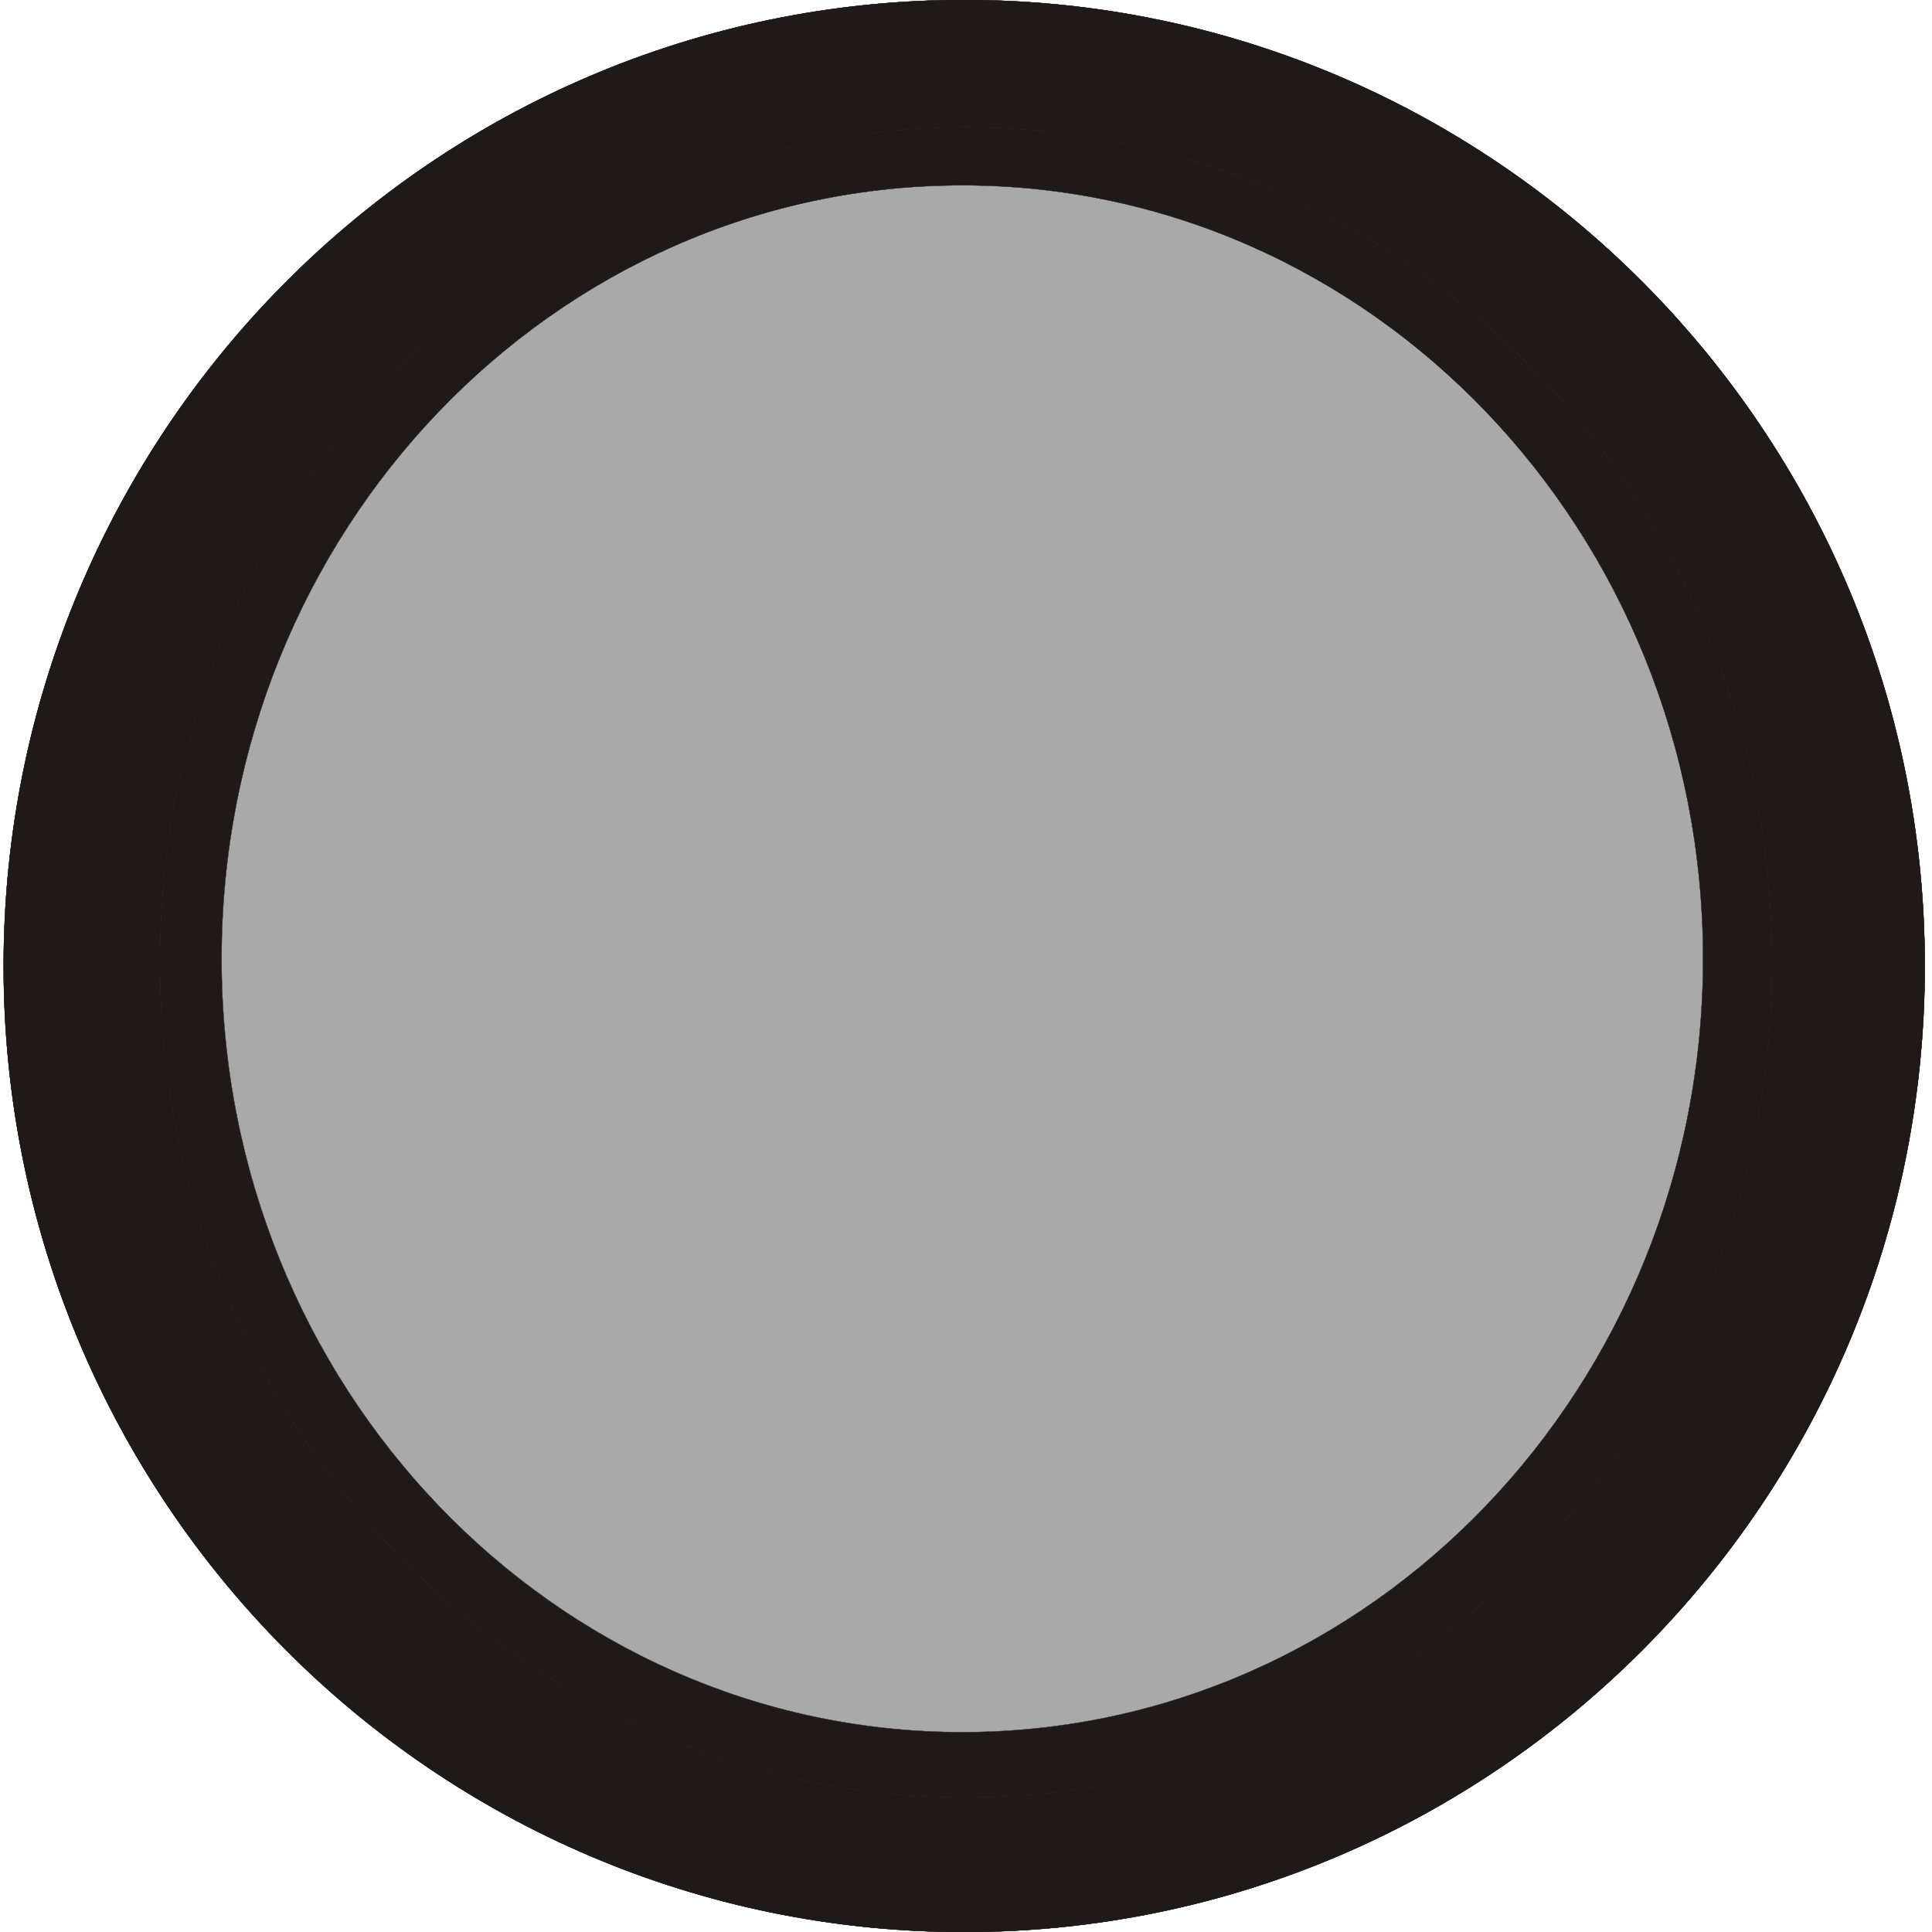
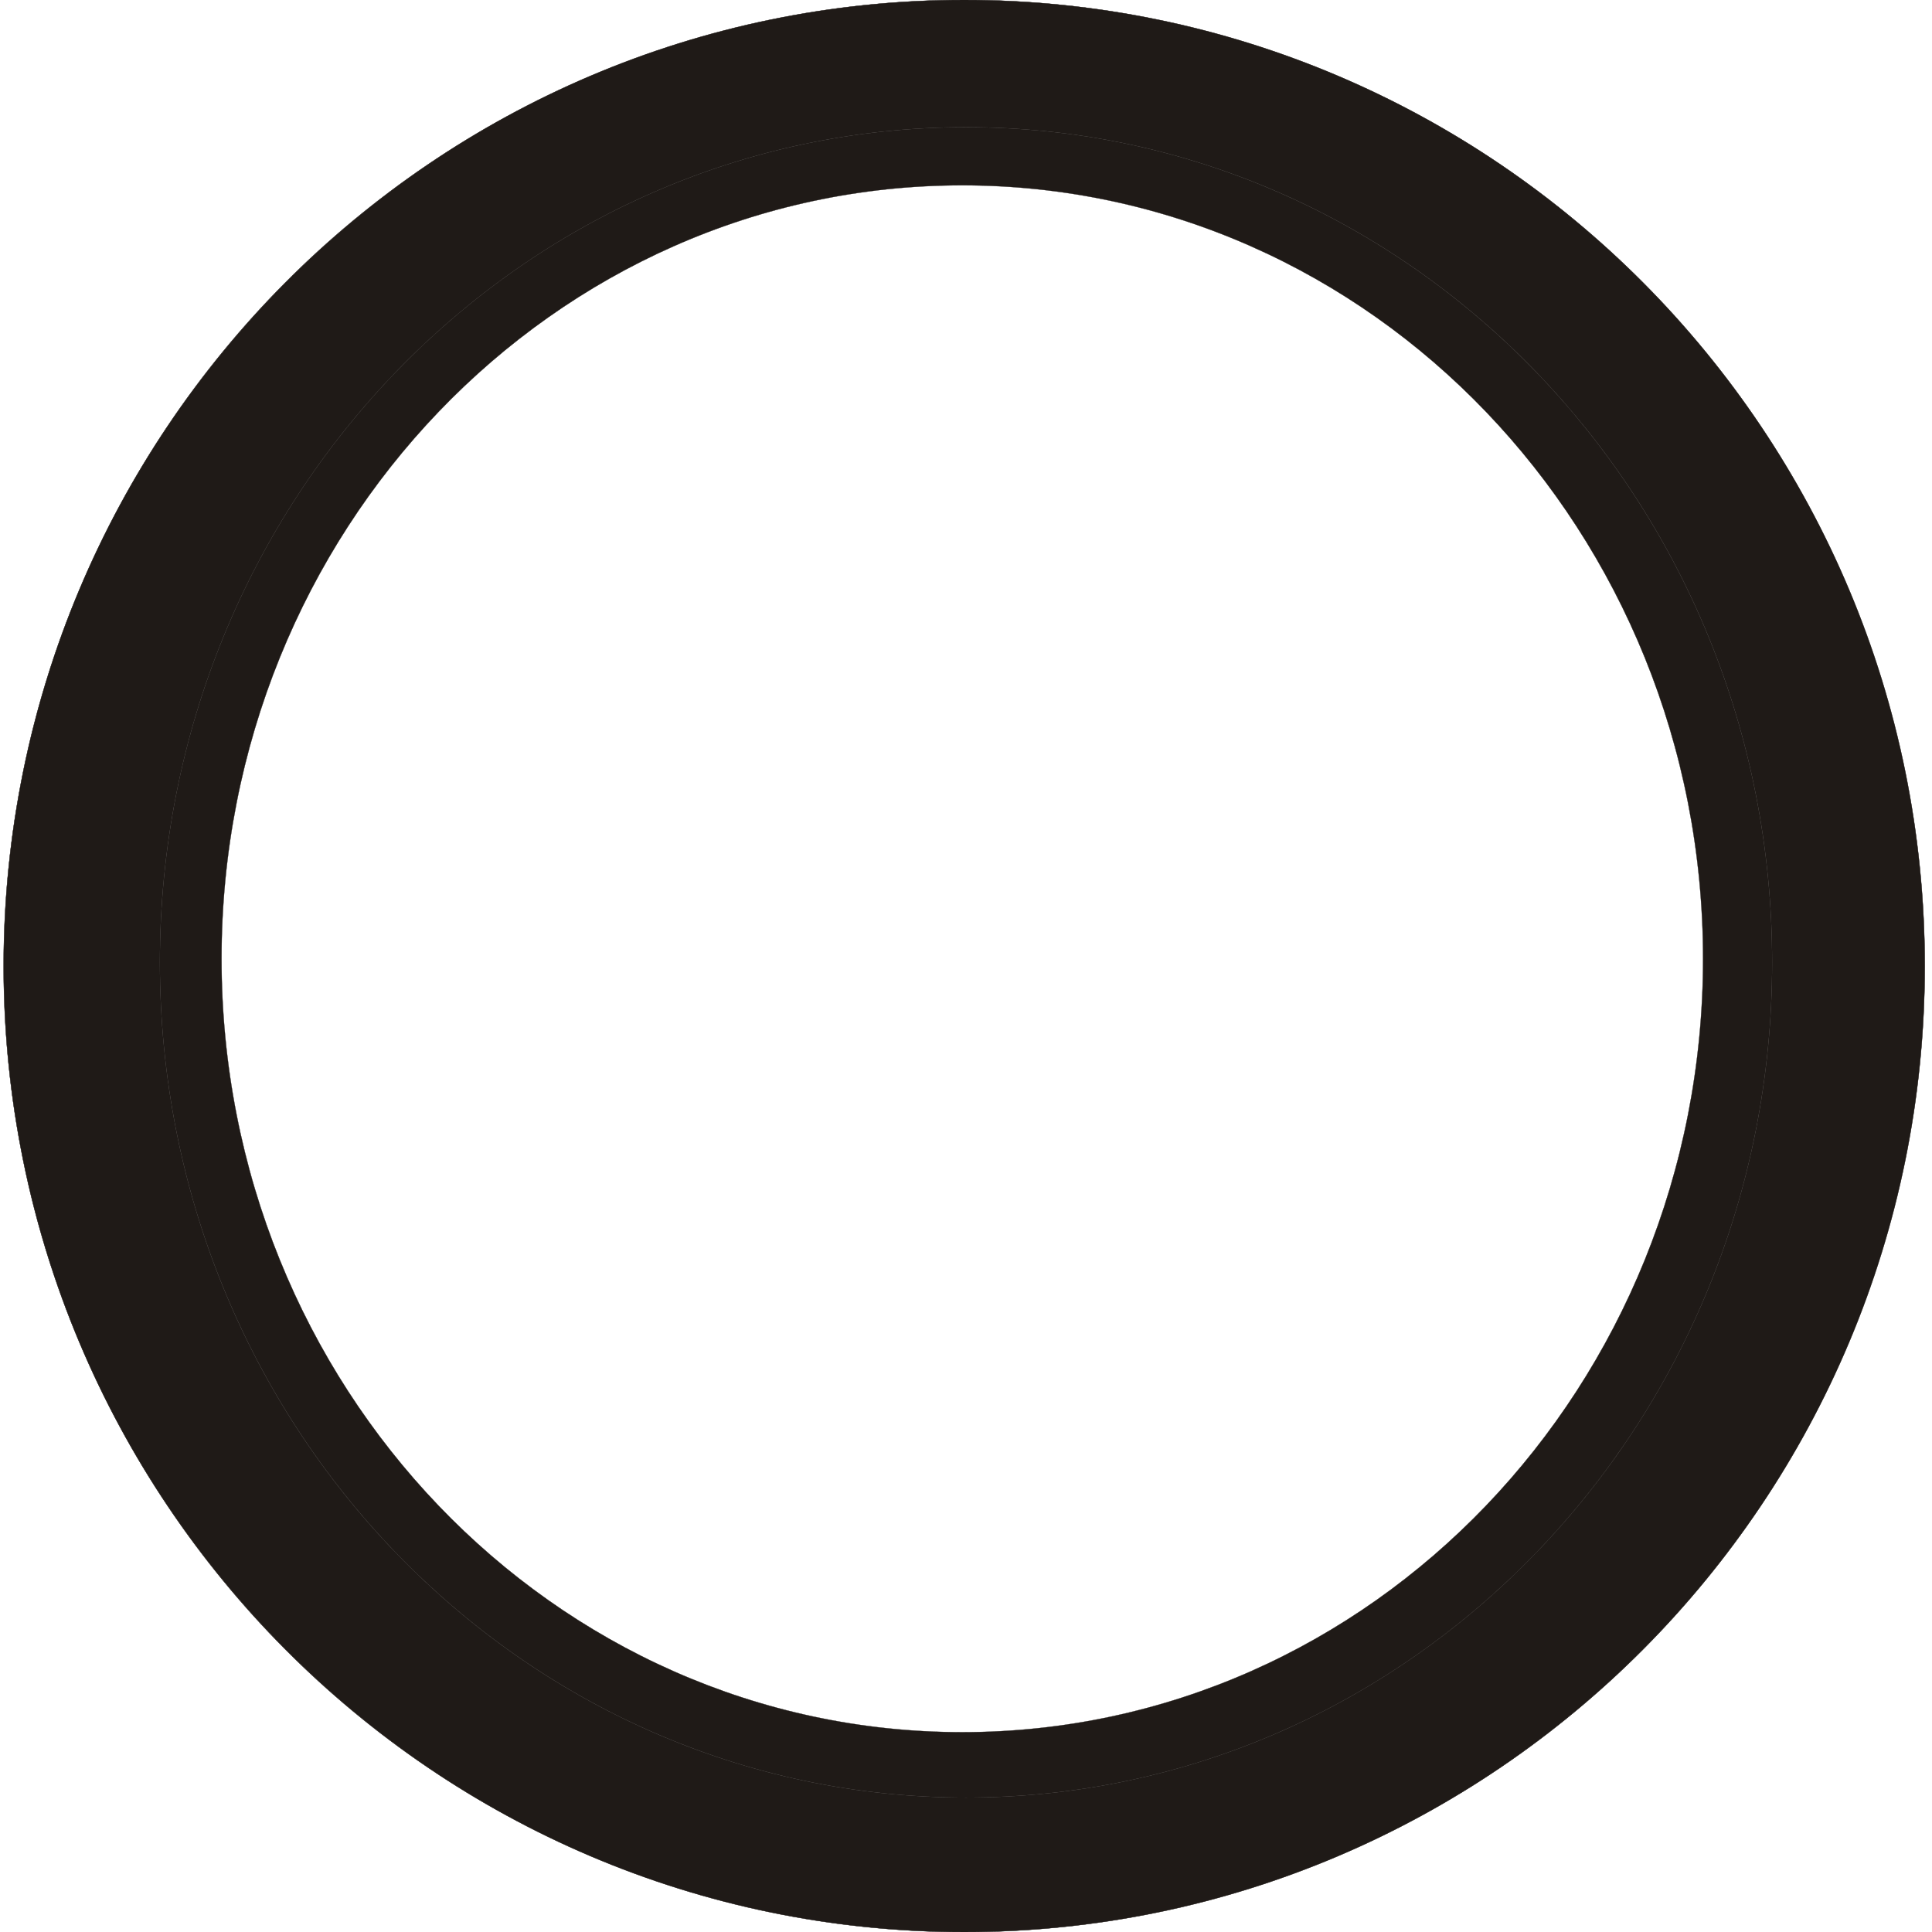
<svg xmlns="http://www.w3.org/2000/svg" xml:space="preserve" width="24in" height="24in" style="shape-rendering:geometricPrecision; text-rendering:geometricPrecision; image-rendering:optimizeQuality; fill-rule:evenodd; clip-rule:evenodd" viewBox="0 0 24 24">
  <defs>
    <style type="text/css">
   
    .str0 {stroke:#1F1A17;stroke-width:0.003}
    .fil0 {fill:none}
    .fil1 {fill:#1F1A17}
    .fil2 {fill:#AAA9A9}
   
  </style>
  </defs>
  <g id="Layer_x0020_1">
    <ellipse class="fil0 str0" cx="11.977" cy="12" rx="11.932" ry="12" />
-     <ellipse class="fil0 str0" cx="12" cy="11.955" rx="10.014" ry="10.375" />
-     <path class="fil1 str0" d="M1.986 11.955c0,-5.729 4.485,-10.375 10.014,-10.375 5.53,0 10.014,4.646 10.014,10.375 0,5.729 -4.485,10.375 -10.014,10.375 -5.53,0 -10.014,-4.646 -10.014,-10.375zm21.924 0.045c0,-6.627 -5.343,-12 -11.932,-12 -6.589,0 -11.932,5.373 -11.932,12 0,6.627 5.343,12 11.932,12 6.589,0 11.932,-5.373 11.932,-12z" />
-     <path class="fil2 str0" d="M11.955 2.301c-5.082,0 -9.202,4.303 -9.202,9.608 0,5.306 4.121,9.608 9.202,9.608 5.082,0 9.202,-4.303 9.202,-9.608 0,-5.306 -4.121,-9.608 -9.202,-9.608z" />
    <path class="fil1 str0" d="M1.986 11.955c0,-5.729 4.485,-10.375 10.014,-10.375 5.53,0 10.014,4.646 10.014,10.375 0,5.729 -4.485,10.375 -10.014,10.375 -5.53,0 -10.014,-4.646 -10.014,-10.375zm21.924 0.045c0,-6.627 -5.343,-12 -11.932,-12 -6.589,0 -11.932,5.373 -11.932,12 0,6.627 5.343,12 11.932,12 6.589,0 11.932,-5.373 11.932,-12z" />
    <path class="fil1 str0" d="M12 1.58c-5.53,0 -10.014,4.646 -10.014,10.375 0,5.729 4.485,10.375 10.014,10.375 5.53,0 10.014,-4.646 10.014,-10.375 0,-5.729 -4.485,-10.375 -10.014,-10.375zm-9.248 10.33c0,-5.306 4.121,-9.608 9.202,-9.608 5.082,0 9.202,4.303 9.202,9.608 0,5.306 -4.121,9.608 -9.202,9.608 -5.082,0 -9.202,-4.303 -9.202,-9.608z" />
  </g>
</svg>